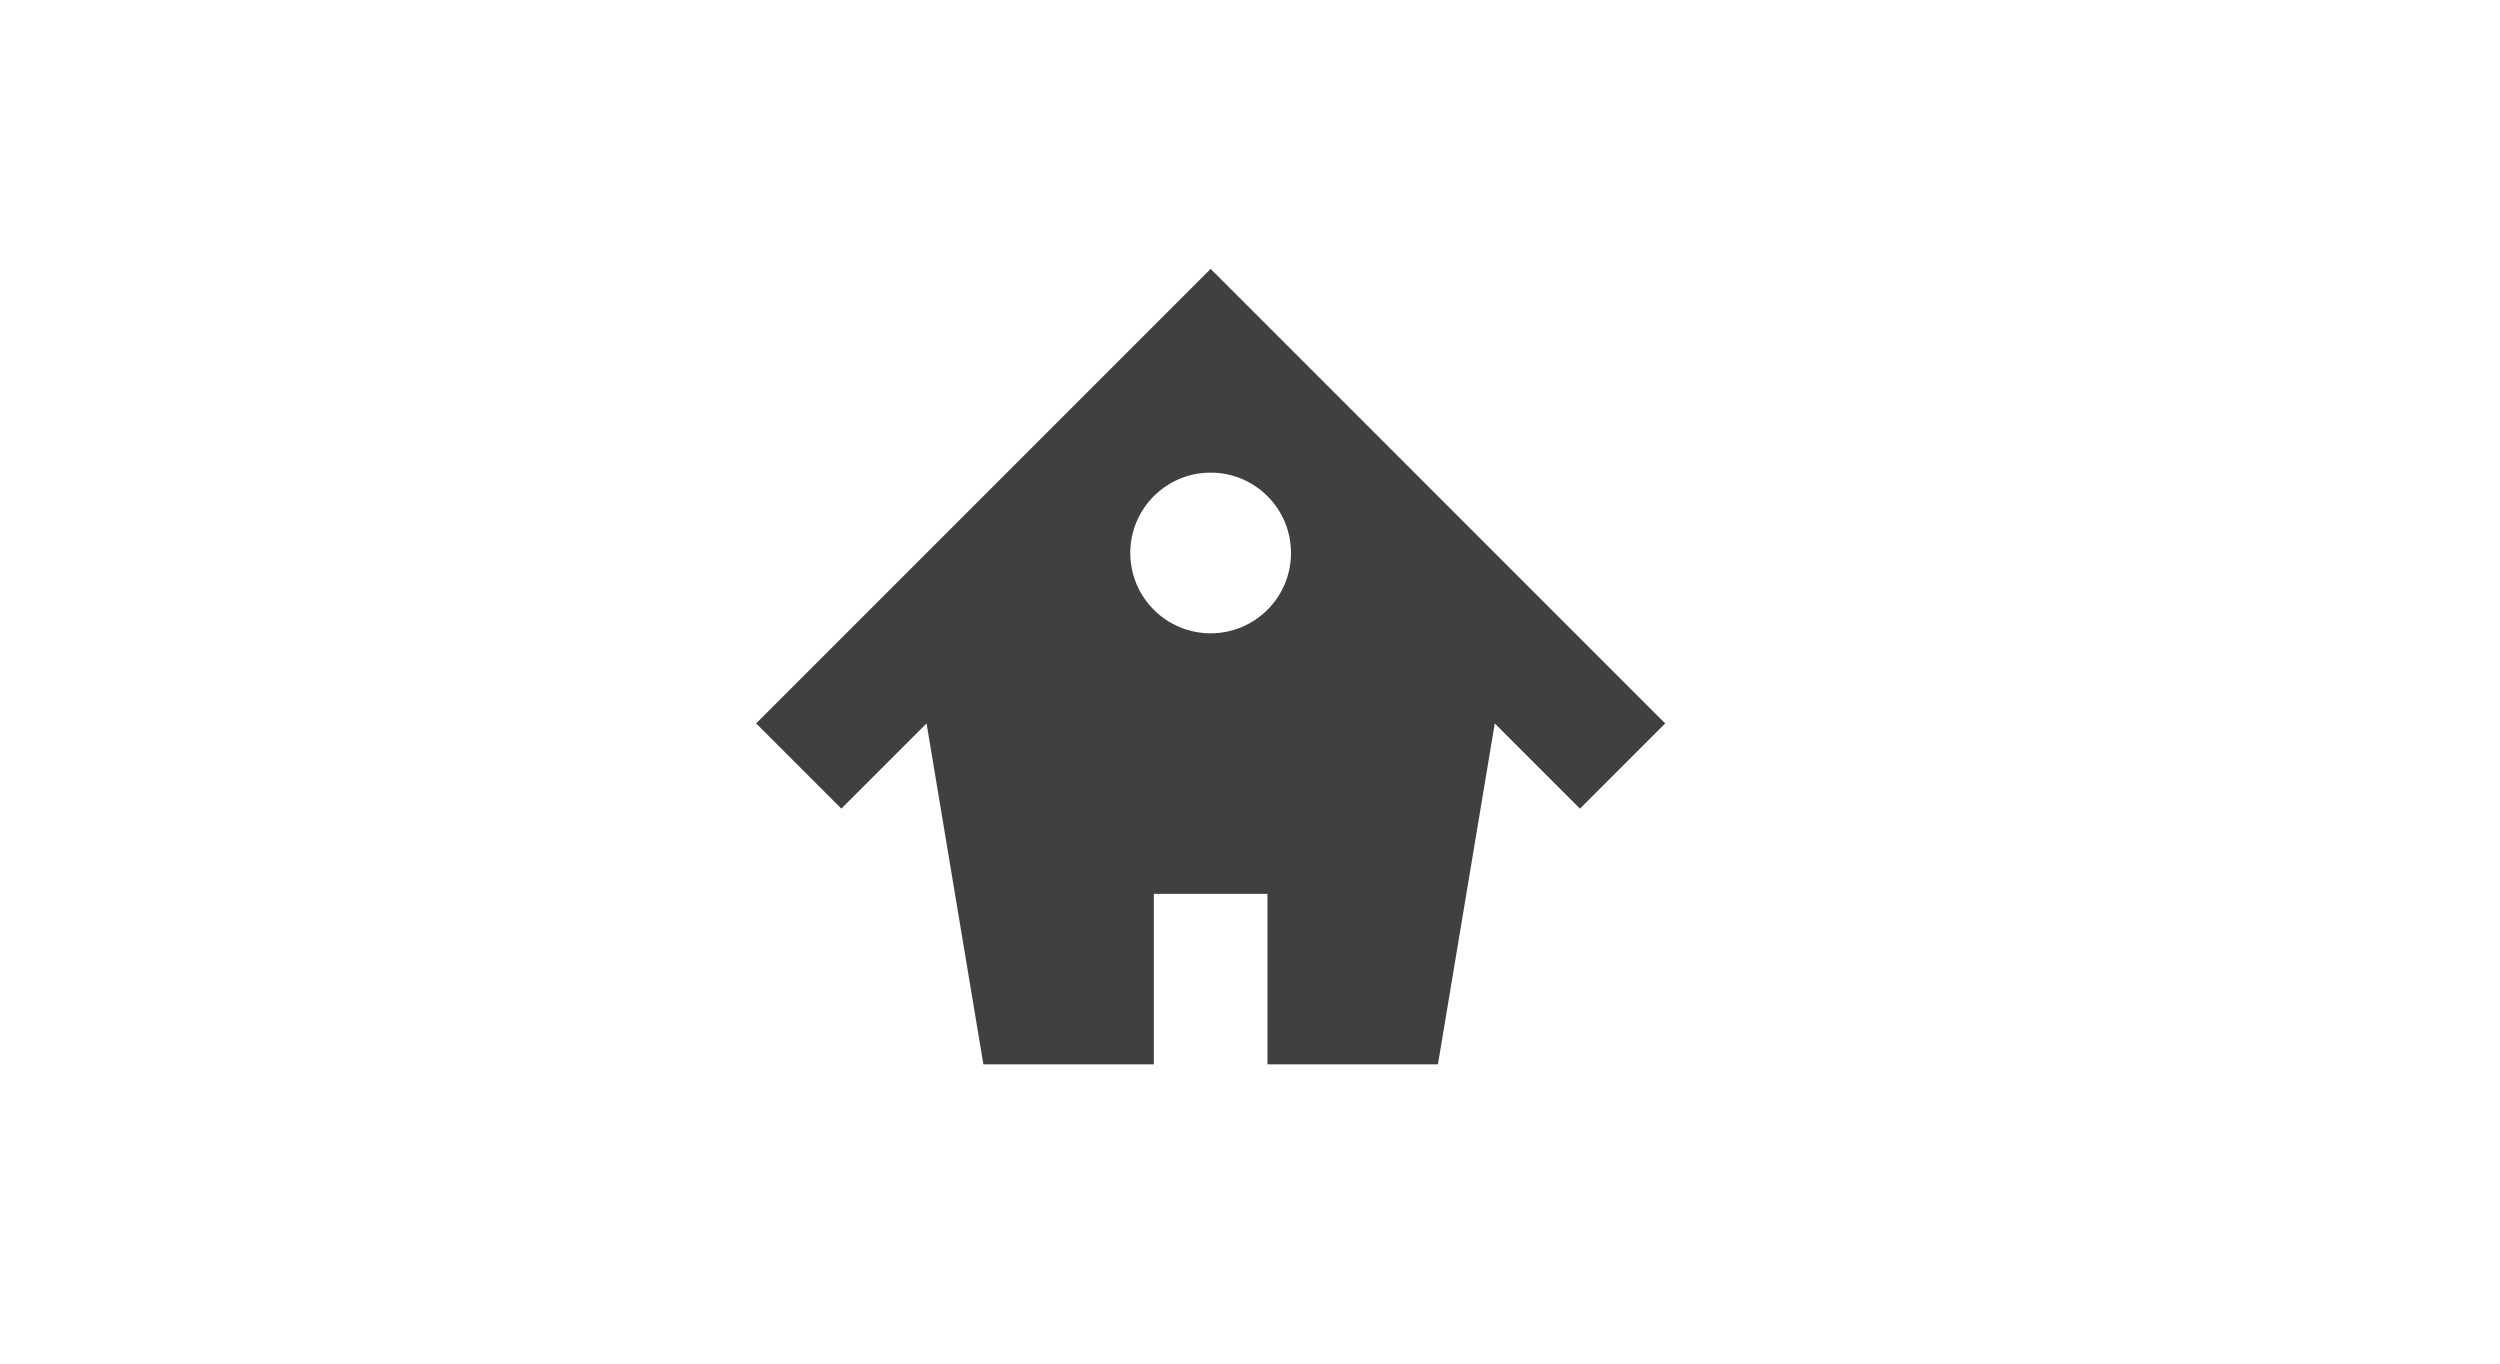
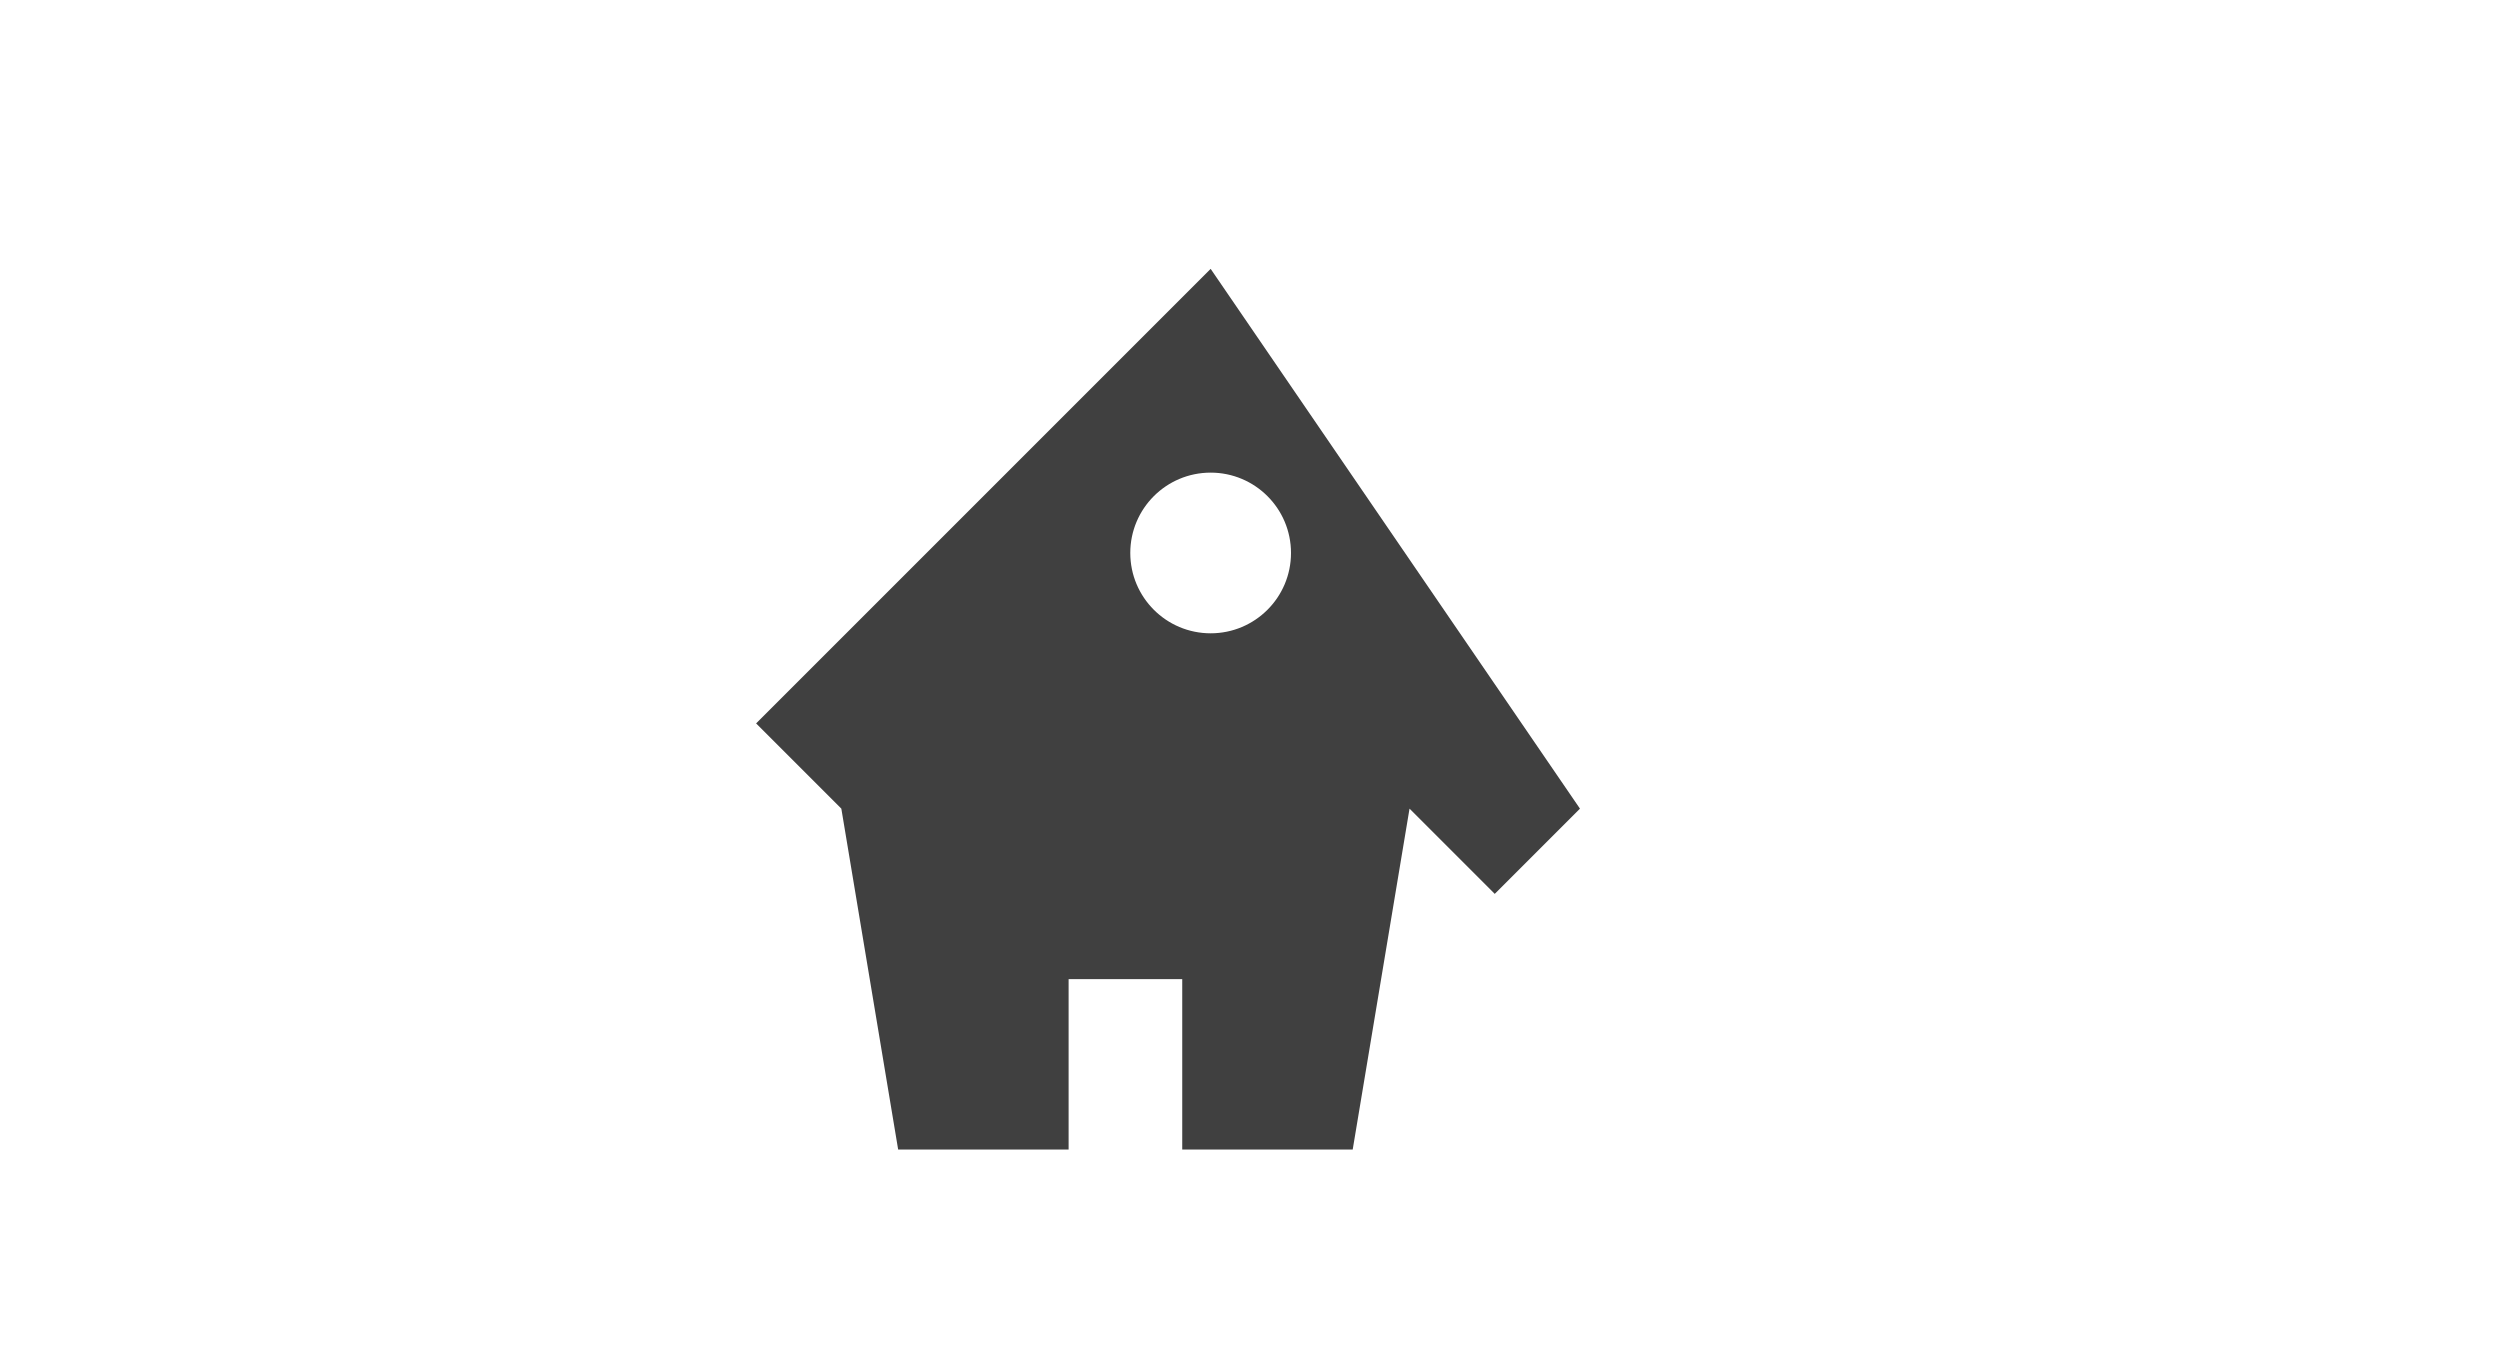
<svg xmlns="http://www.w3.org/2000/svg" version="1.1" id="Layer_1" x="0px" y="0px" width="220px" height="120px" viewBox="0 0 220 120" enable-background="new 0 0 220 120" xml:space="preserve">
-   <path fill="#404040" d="M106.538,23.661l-40,40l7.5,7.5l7.5-7.5l5,30h15v-15h9.999v15h15.001l5.001-30l7.499,7.5l7.499-7.5  L106.538,23.661z M106.538,55.731c-3.905,0-7.073-3.164-7.073-7.07s3.166-7.07,7.073-7.07c3.905,0,7.07,3.164,7.07,7.07  S110.443,55.731,106.538,55.731z" />
+   <path fill="#404040" d="M106.538,23.661l-40,40l7.5,7.5l5,30h15v-15h9.999v15h15.001l5.001-30l7.499,7.5l7.499-7.5  L106.538,23.661z M106.538,55.731c-3.905,0-7.073-3.164-7.073-7.07s3.166-7.07,7.073-7.07c3.905,0,7.07,3.164,7.07,7.07  S110.443,55.731,106.538,55.731z" />
</svg>